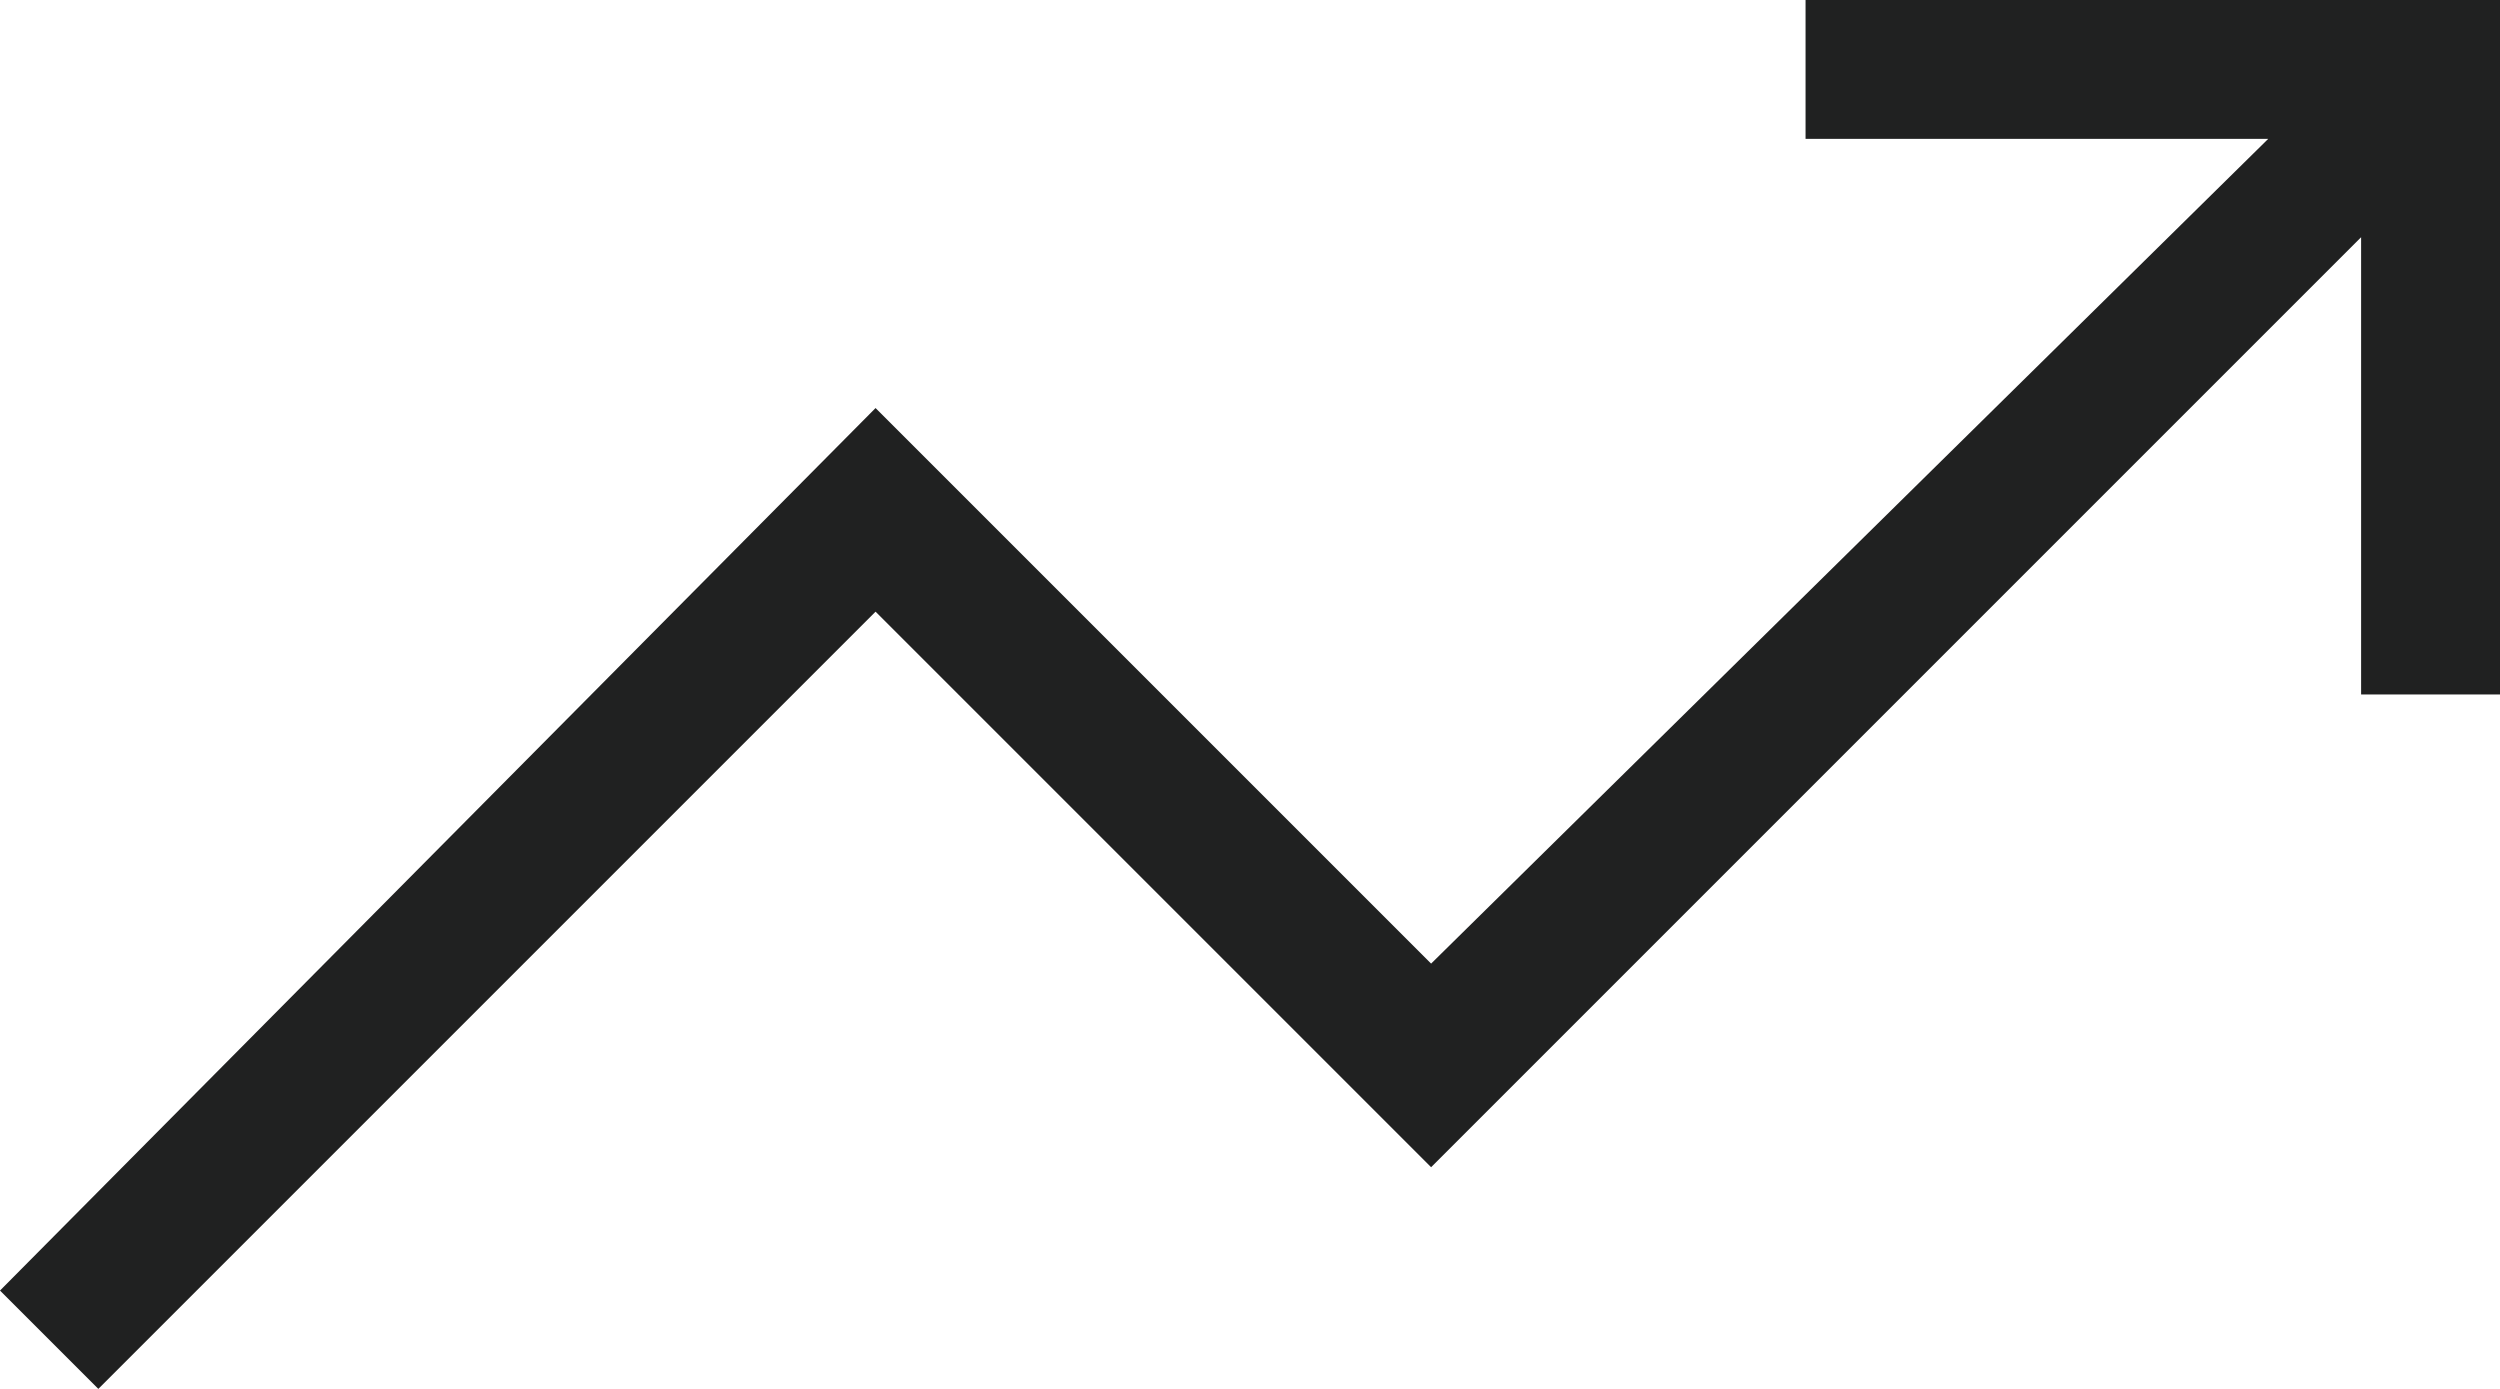
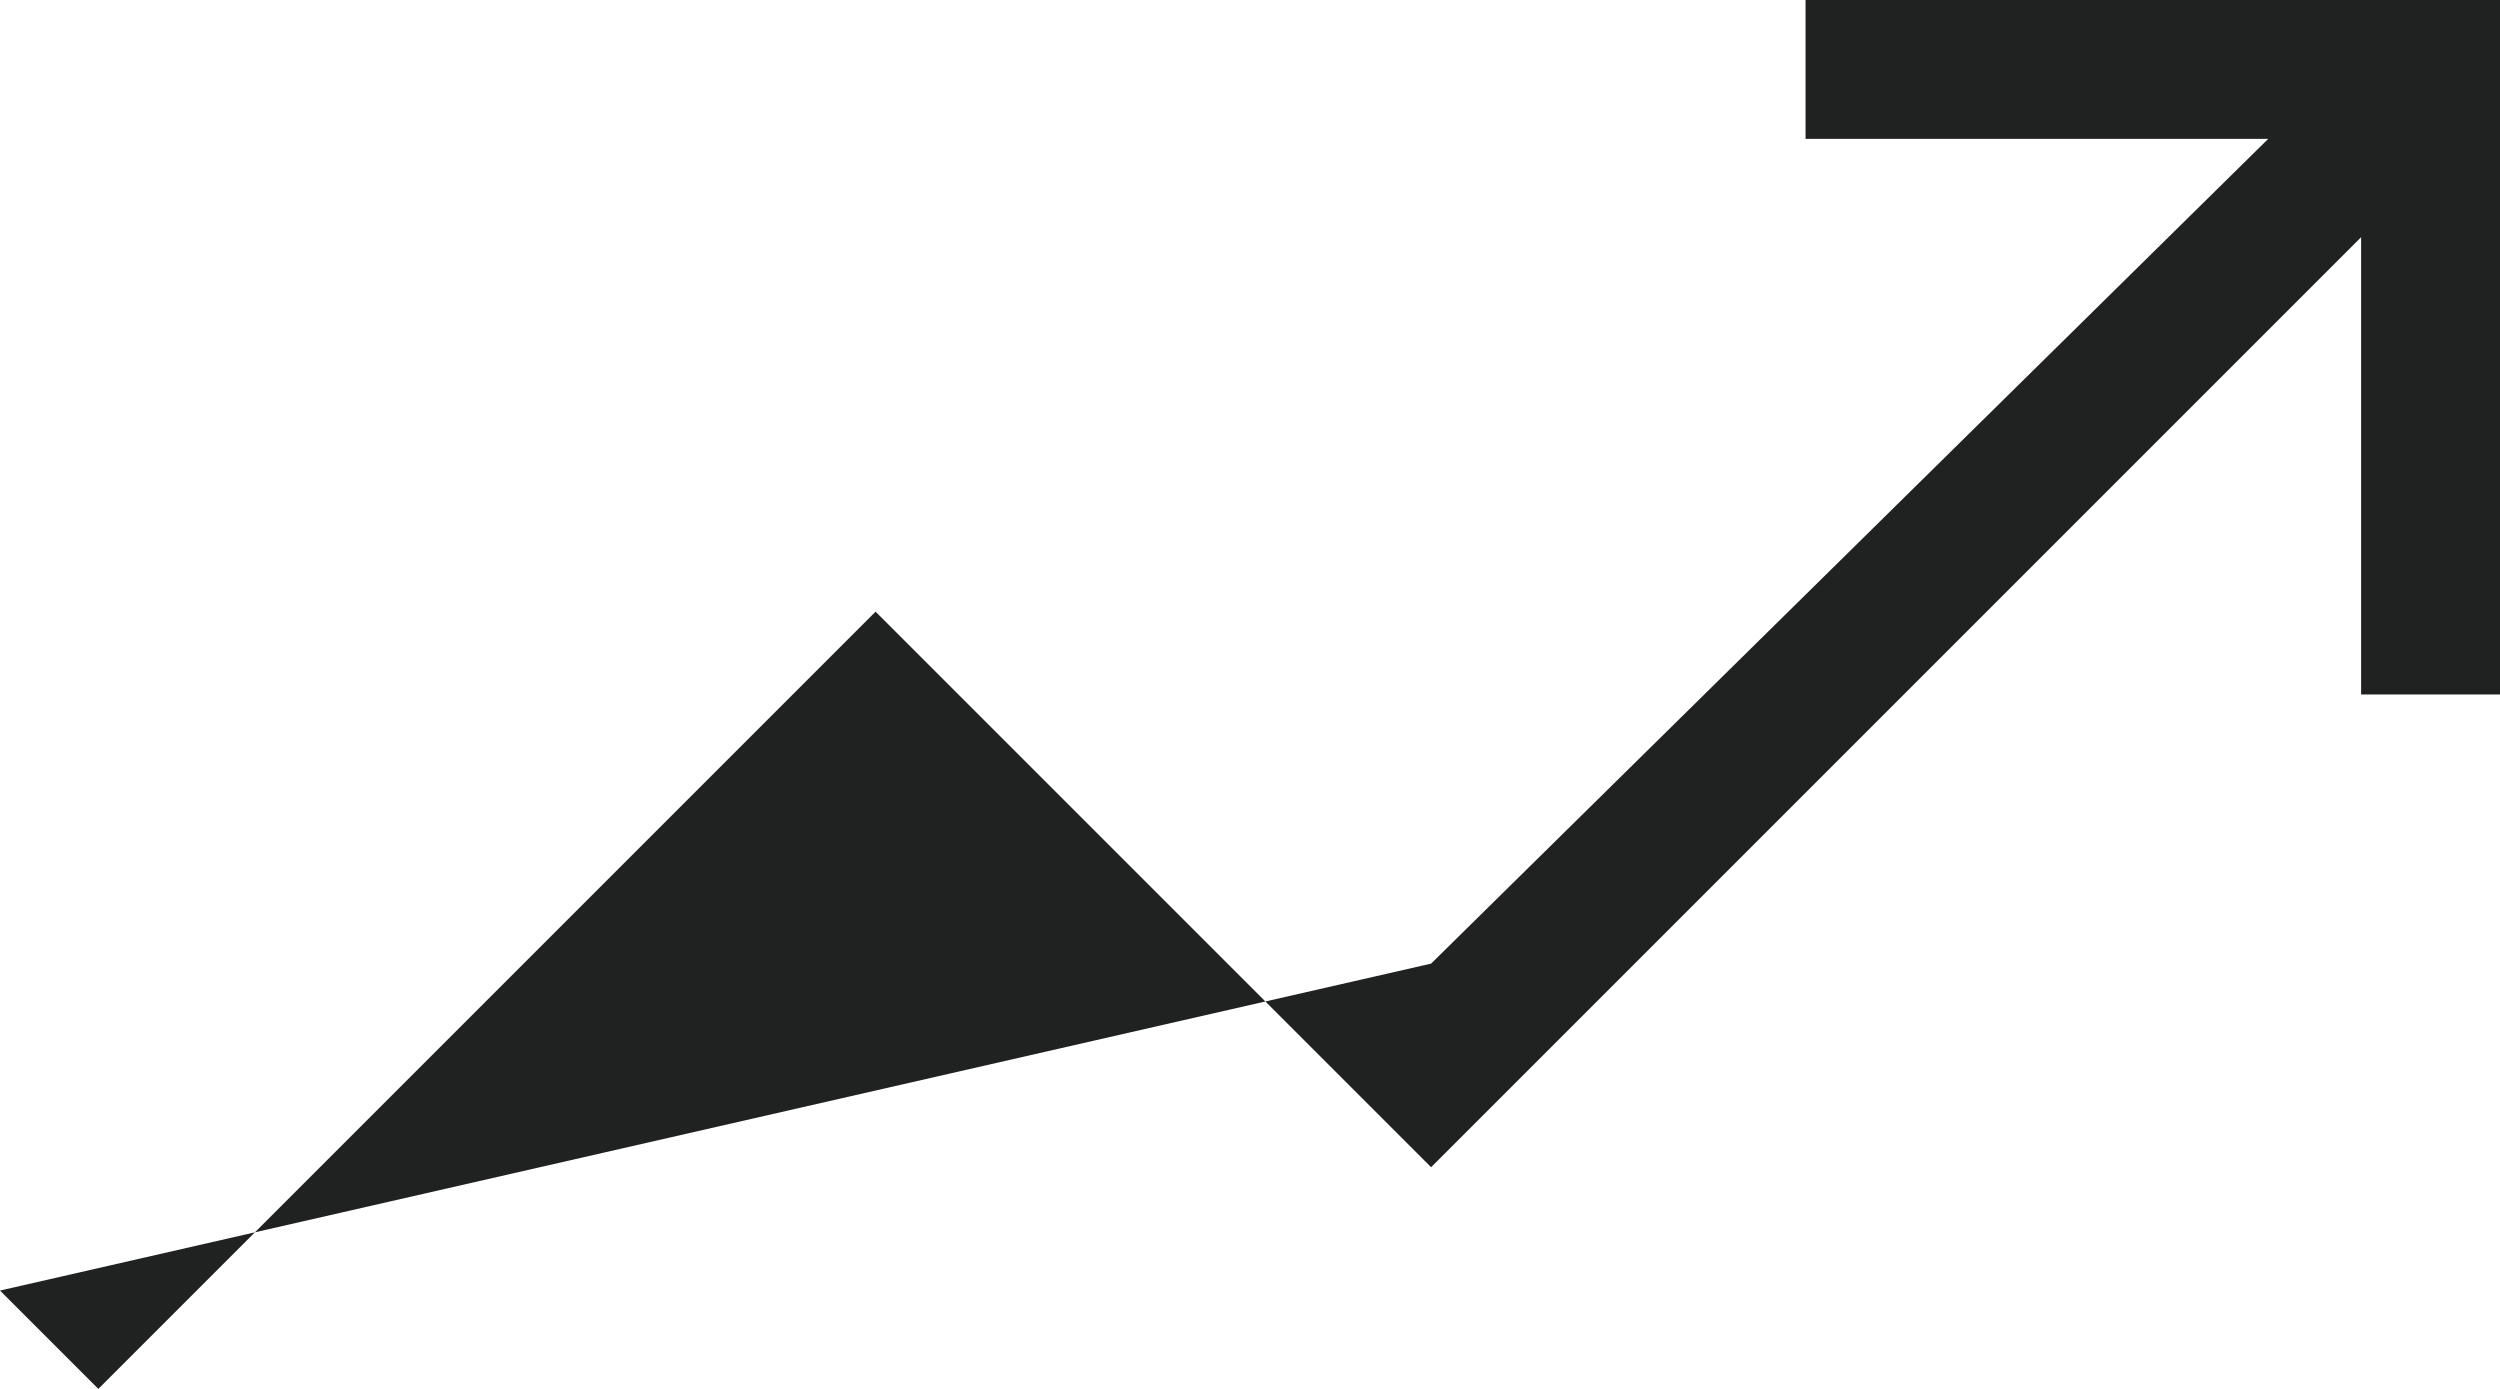
<svg xmlns="http://www.w3.org/2000/svg" fill="none" height="100%" overflow="visible" preserveAspectRatio="none" style="display: block;" viewBox="0 0 18 10" width="100%">
-   <path d="M0.708 10L0 9.292L6.304 2.938L10.304 6.938L16.331 1H13V0H18V5H17V1.708L10.304 8.404L6.304 4.404L0.708 10Z" fill="#202121" id="Vector" />
+   <path d="M0.708 10L0 9.292L10.304 6.938L16.331 1H13V0H18V5H17V1.708L10.304 8.404L6.304 4.404L0.708 10Z" fill="#202121" id="Vector" />
</svg>